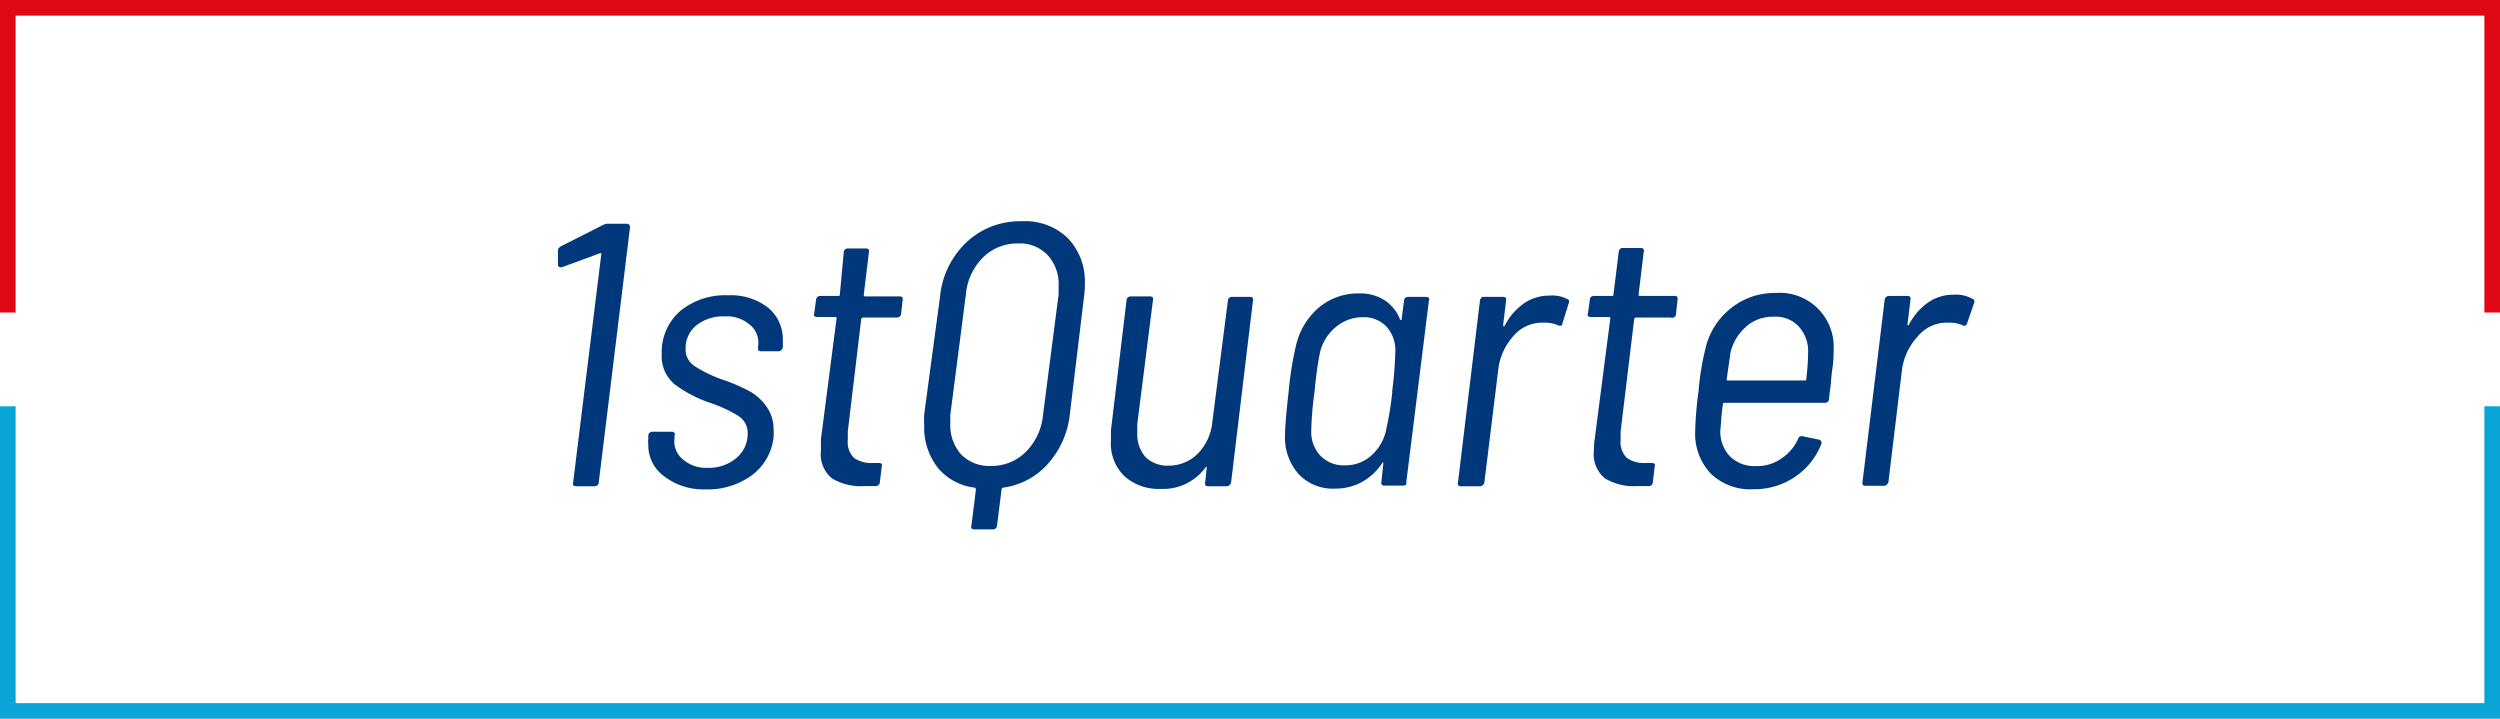
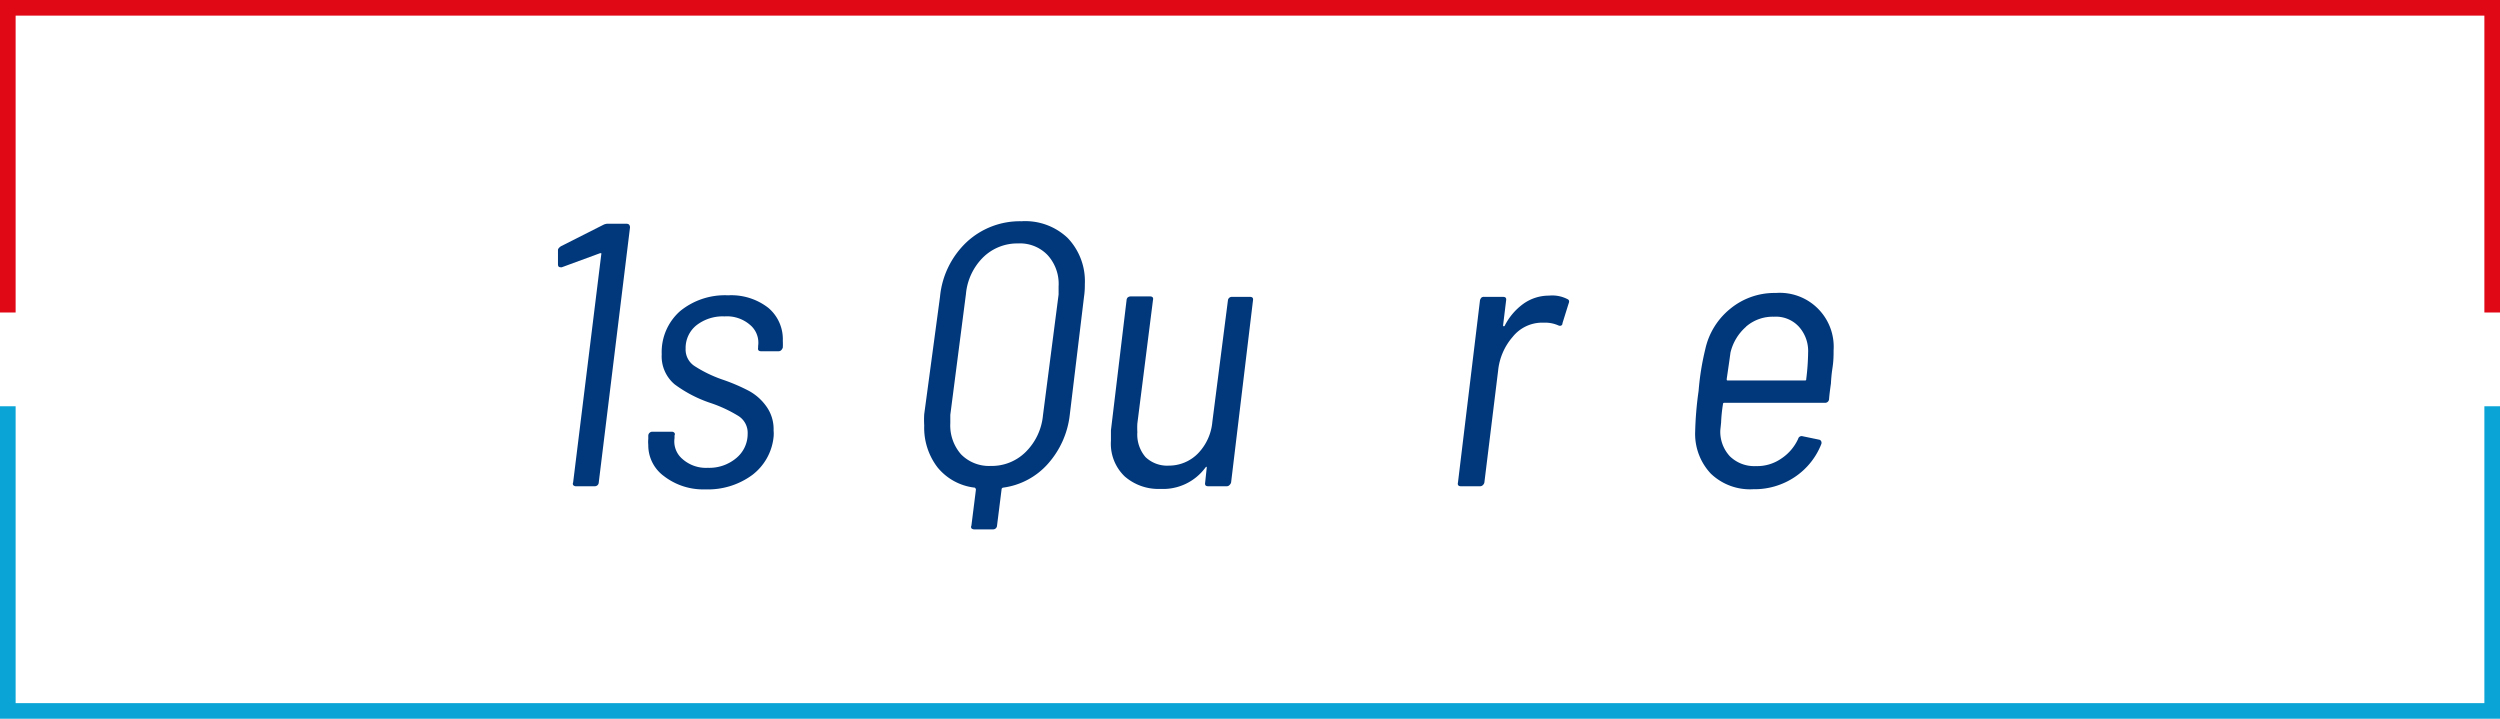
<svg xmlns="http://www.w3.org/2000/svg" id="レイヤー_1" data-name="レイヤー 1" viewBox="0 0 160 46">
  <defs>
    <style>.cls-1{fill:#e10816;}.cls-1,.cls-2{fill-rule:evenodd;}.cls-2{fill:#0aa4d6;}.cls-3{isolation:isolate;}.cls-4{fill:#01387c;}</style>
  </defs>
  <title>eiken-text_1st_quarter</title>
  <polygon class="cls-1" points="159 0 1 0 0 0 0 1 0 20 1 20 1 1 159 1 159 20 160 20 160 1 160 0 159 0" />
  <polygon class="cls-2" points="159 26 159 45 1 45 1 26 0 26 0 45 0 46 1 46 159 46 160 46 160 45 160 26 159 26" />
  <g class="cls-3">
    <path class="cls-4" d="M38.85,14.32H40.1c.14,0,.22.08.22.24l-2,16.32a.25.25,0,0,1-.26.24H36.86a.22.22,0,0,1-.18-.08.18.18,0,0,1,0-.16l1.8-14.59a.1.1,0,0,0,0-.08.14.14,0,0,0-.09,0l-2.42.89a.21.21,0,0,1-.12,0c-.1,0-.14-.07-.14-.2V16c0-.07.06-.15.19-.24l2.71-1.37A.67.67,0,0,1,38.85,14.32Z" transform="translate(0 0)" />
    <path class="cls-4" d="M42.49,30.47a2.44,2.44,0,0,1-1-2,1.94,1.94,0,0,1,0-.38l0-.22a.26.26,0,0,1,.27-.24H43a.21.21,0,0,1,.17.08.16.16,0,0,1,0,.16l0,.17a1.47,1.47,0,0,0,.5,1.33,2.26,2.26,0,0,0,1.63.57,2.68,2.68,0,0,0,1.83-.63,2,2,0,0,0,.72-1.56,1.27,1.27,0,0,0-.58-1.12,8.59,8.59,0,0,0-1.8-.84,8.21,8.21,0,0,1-2.29-1.19,2.34,2.34,0,0,1-.83-1.93,3.49,3.49,0,0,1,1.19-2.77,4.53,4.53,0,0,1,3.06-1,3.86,3.86,0,0,1,2.57.8,2.62,2.62,0,0,1,.93,2.11,4.26,4.26,0,0,1,0,.43v0a.42.42,0,0,1-.1.17.24.24,0,0,1-.16.07H48.71c-.16,0-.22-.08-.19-.24v-.1A1.48,1.48,0,0,0,48,20.79a2.25,2.25,0,0,0-1.63-.54,2.73,2.73,0,0,0-1.8.57,1.86,1.86,0,0,0-.69,1.49,1.26,1.26,0,0,0,.56,1.11,8.2,8.2,0,0,0,1.76.86A12,12,0,0,1,47.9,25a3.29,3.29,0,0,1,1.14,1,2.49,2.49,0,0,1,.47,1.55,2.15,2.15,0,0,1,0,.41,3.5,3.5,0,0,1-1.38,2.45,4.79,4.79,0,0,1-3,.91A4.11,4.11,0,0,1,42.49,30.47Z" transform="translate(0 0)" />
-     <path class="cls-4" d="M57.45,20.32H55.24a.14.14,0,0,0-.12.09l-.86,7.2c0,.26,0,.44,0,.56a1.4,1.4,0,0,0,.4,1.14,1.92,1.92,0,0,0,1.21.32h.38a.21.21,0,0,1,.18.07.21.21,0,0,1,0,.17l-.12,1a.26.26,0,0,1-.27.24l-.71,0a3.61,3.61,0,0,1-2.08-.49,2,2,0,0,1-.71-1.79c0-.13,0-.37,0-.72l1-7.73c0-.06,0-.09-.1-.09H52.29a.25.25,0,0,1-.18-.07.21.21,0,0,1,0-.17l.12-.87a.25.25,0,0,1,.08-.17.26.26,0,0,1,.16-.07h1.18c.06,0,.1,0,.1-.09L54,16.14a.26.26,0,0,1,.27-.24h1.15c.16,0,.22.08.19.24l-.33,2.74a.08.08,0,0,0,.09.09h2.21c.16,0,.22.08.19.24l-.1.87A.25.25,0,0,1,57.45,20.32Z" transform="translate(0 0)" />
    <path class="cls-4" d="M68.33,15.23a4,4,0,0,1,1.1,2.95c0,.18,0,.44-.05.79l-.91,7.54a5.66,5.66,0,0,1-1.4,3.17,4.65,4.65,0,0,1-2.88,1.53.12.12,0,0,0-.09.12l-.29,2.31a.25.25,0,0,1-.26.24h-1.2a.25.25,0,0,1-.18-.07.18.18,0,0,1,0-.17l.29-2.31a.19.19,0,0,0-.07-.12A3.59,3.59,0,0,1,60,29.91a4.17,4.17,0,0,1-.85-2.68,5.86,5.86,0,0,1,0-.72L60.16,19a5.52,5.52,0,0,1,1.71-3.51,5,5,0,0,1,3.5-1.33A3.94,3.94,0,0,1,68.33,15.23Zm-.58,3.62c0-.12,0-.3,0-.52a2.73,2.73,0,0,0-.7-2,2.44,2.44,0,0,0-1.89-.75,3.12,3.12,0,0,0-2.25.9,3.78,3.78,0,0,0-1.09,2.34l-1,7.73c0,.13,0,.31,0,.53a2.8,2.8,0,0,0,.69,2,2.51,2.51,0,0,0,1.9.74,3.08,3.08,0,0,0,2.24-.9,3.79,3.79,0,0,0,1.1-2.34Z" transform="translate(0 0)" />
    <path class="cls-4" d="M78.81,19H80c.16,0,.22.08.19.24L78.79,30.88a.34.34,0,0,1-.1.16.23.23,0,0,1-.17.08h-1.2c-.16,0-.22-.08-.19-.24l.1-.94c0-.05,0-.07,0-.07a.15.15,0,0,0-.08.05,3.36,3.36,0,0,1-2.88,1.37,3.28,3.28,0,0,1-2.29-.8,2.89,2.89,0,0,1-.88-2.28c0-.13,0-.35,0-.67l1-8.33a.28.28,0,0,1,.07-.17.32.32,0,0,1,.2-.07H73.6c.16,0,.23.08.19.24l-1,7.9a5.1,5.1,0,0,0,0,.55,2.22,2.22,0,0,0,.52,1.59,2,2,0,0,0,1.49.55A2.6,2.6,0,0,0,76.69,29a3.32,3.32,0,0,0,.9-2l1-7.8A.25.25,0,0,1,78.81,19Z" transform="translate(0 0)" />
-     <path class="cls-4" d="M90.09,19h1.2a.24.24,0,0,1,.16.07.17.17,0,0,1,0,.17L90,30.88A.2.2,0,0,1,90,31a.26.26,0,0,1-.19.08H88.6c-.16,0-.22-.08-.19-.24l.12-1.15c0-.05,0-.08,0-.09s-.06,0-.08.06a3.75,3.75,0,0,1-1.29,1.19,3.49,3.49,0,0,1-1.71.42,3,3,0,0,1-2.35-.94,3.54,3.54,0,0,1-.86-2.49c0-.48.08-1.43.24-2.84a20.72,20.72,0,0,1,.45-2.83,4.52,4.52,0,0,1,1.47-2.48A3.89,3.89,0,0,1,87,18.78a2.85,2.85,0,0,1,1.59.42,2.58,2.58,0,0,1,1,1.21c0,.05,0,.07.07.06s.05,0,.05-.08l.15-1.18A.25.25,0,0,1,90.09,19Zm-1,6.1a23.67,23.67,0,0,0,.21-2.62,2.25,2.25,0,0,0-.56-1.57,2,2,0,0,0-1.5-.61,2.67,2.67,0,0,0-1.77.65,3,3,0,0,0-1,1.65A23.11,23.11,0,0,0,84.14,25a21.39,21.39,0,0,0-.22,2.57,2.22,2.22,0,0,0,.59,1.6,2.07,2.07,0,0,0,1.57.61,2.44,2.44,0,0,0,1.71-.65,3,3,0,0,0,.93-1.65A21.51,21.51,0,0,0,89.11,25.07Z" transform="translate(0 0)" />
    <path class="cls-4" d="M100.31,19.14c.12.05.14.15.08.29L100,20.68c0,.16-.14.21-.28.14a2.08,2.08,0,0,0-.82-.17l-.26,0a2.42,2.42,0,0,0-1.82.9,3.88,3.88,0,0,0-.94,2.17L95,30.88a.32.32,0,0,1-.09.16.25.25,0,0,1-.17.08H93.5c-.16,0-.23-.08-.19-.24l1.41-11.67a.42.42,0,0,1,.1-.17A.26.26,0,0,1,95,19h1.2c.16,0,.22.08.19.24l-.19,1.56c0,.05,0,.07,0,.07a.14.14,0,0,0,.09,0,3.9,3.9,0,0,1,1.21-1.43,2.81,2.81,0,0,1,1.64-.52A2.11,2.11,0,0,1,100.31,19.14Z" transform="translate(0 0)" />
-     <path class="cls-4" d="M106.91,20.32h-2.2a.14.14,0,0,0-.12.09l-.87,7.2c0,.26,0,.44,0,.56a1.43,1.43,0,0,0,.4,1.14,1.92,1.92,0,0,0,1.21.32h.39a.21.21,0,0,1,.18.07.2.2,0,0,1,0,.17l-.12,1a.25.25,0,0,1-.26.24l-.72,0a3.63,3.63,0,0,1-2.08-.49,2,2,0,0,1-.71-1.79c0-.13,0-.37.05-.72l1-7.73a.08.08,0,0,0-.09-.09h-1.16a.25.25,0,0,1-.18-.07.17.17,0,0,1,0-.17l.12-.87a.23.23,0,0,1,.07-.17.26.26,0,0,1,.17-.07h1.17c.07,0,.1,0,.1-.09l.34-2.74a.25.25,0,0,1,.26-.24h1.15c.16,0,.23.08.19.24l-.33,2.74a.08.08,0,0,0,.09.09h2.21c.16,0,.23.08.19.24l-.09.87A.26.26,0,0,1,106.91,20.32Z" transform="translate(0 0)" />
    <path class="cls-4" d="M114,29.35a3,3,0,0,0,1.08-1.26.23.23,0,0,1,.29-.17l1.06.22a.18.18,0,0,1,.13.11.23.23,0,0,1,0,.18,4.52,4.52,0,0,1-1.71,2.11,4.63,4.63,0,0,1-2.64.77,3.62,3.62,0,0,1-2.72-1,3.71,3.71,0,0,1-1-2.67,22,22,0,0,1,.22-2.62,16.91,16.91,0,0,1,.43-2.68,4.58,4.58,0,0,1,1.61-2.59,4.45,4.45,0,0,1,2.9-1,3.45,3.45,0,0,1,3.7,3.67c0,.29,0,.66-.07,1.12s-.09.79-.1,1q-.09.62-.12,1a.25.25,0,0,1-.26.24h-6.44a.08.08,0,0,0-.09.09,9.66,9.66,0,0,0-.12,1.18l-.05.48a2.31,2.31,0,0,0,.61,1.67,2.23,2.23,0,0,0,1.67.63A2.7,2.7,0,0,0,114,29.35Zm-2.25-8.44a3.16,3.16,0,0,0-1,1.66l-.07.51-.17,1.17c0,.07,0,.1.07.1h4.92c.07,0,.1,0,.1-.1a15.07,15.07,0,0,0,.12-1.7,2.32,2.32,0,0,0-.59-1.64,2,2,0,0,0-1.6-.64A2.61,2.61,0,0,0,111.74,20.91Z" transform="translate(0 0)" />
-     <path class="cls-4" d="M126.26,19.14c.11.05.13.15.07.29l-.43,1.25c-.05.16-.15.21-.29.14a2.08,2.08,0,0,0-.82-.17l-.26,0a2.4,2.4,0,0,0-1.81.9,3.89,3.89,0,0,0-1,2.17l-.86,7.13a.34.34,0,0,1-.1.16.23.23,0,0,1-.17.08h-1.2c-.16,0-.22-.08-.19-.24l1.42-11.67a.32.32,0,0,1,.09-.17.28.28,0,0,1,.17-.07h1.2c.16,0,.22.08.19.24l-.19,1.56c0,.05,0,.07,0,.07a.12.12,0,0,0,.08,0,3.9,3.9,0,0,1,1.21-1.43,2.84,2.84,0,0,1,1.65-.52A2.16,2.16,0,0,1,126.26,19.14Z" transform="translate(0 0)" />
  </g>
</svg>